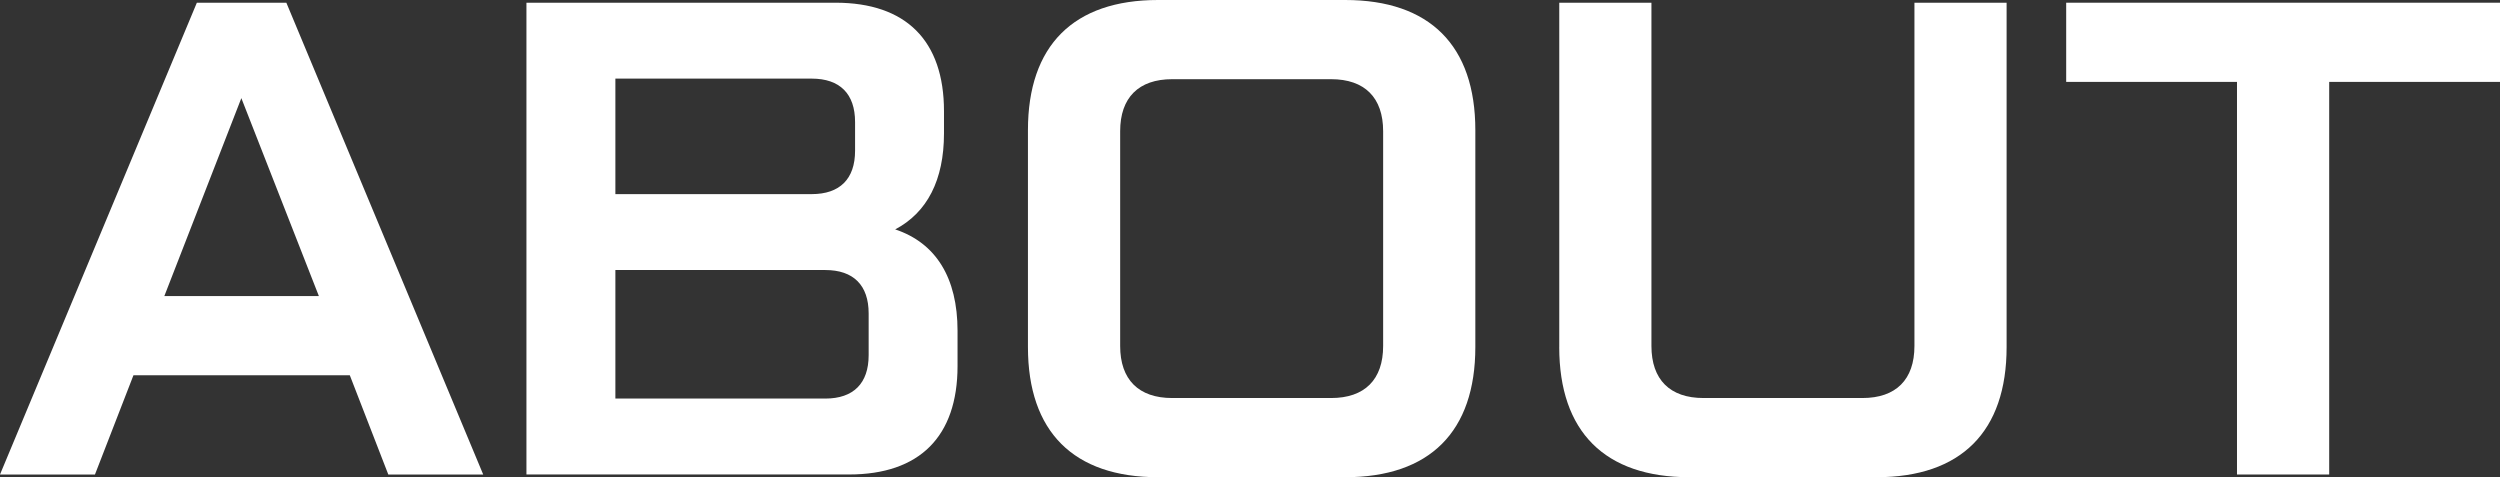
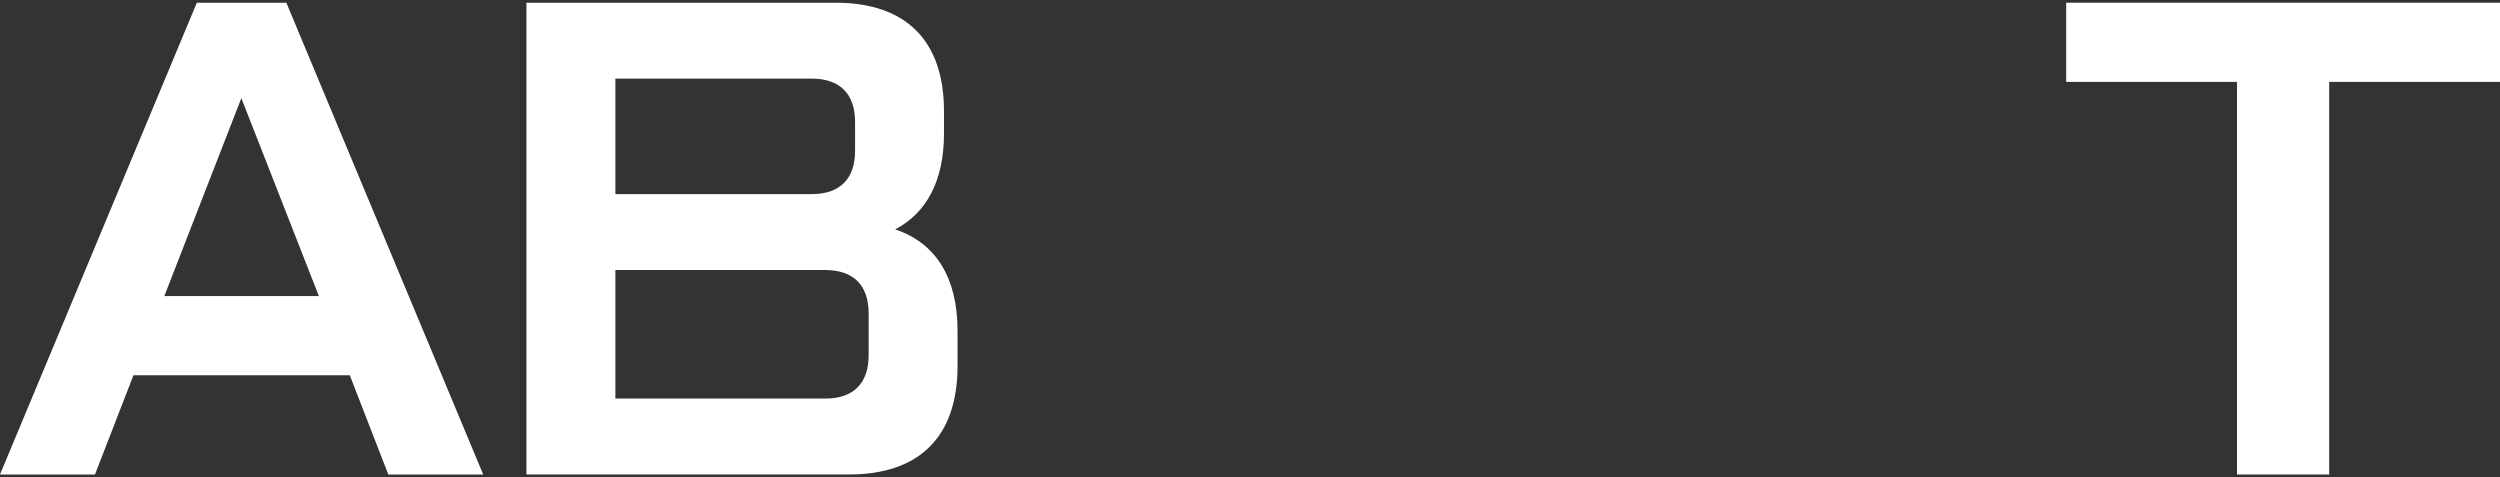
<svg xmlns="http://www.w3.org/2000/svg" id="b" data-name="レイヤー 2" width="92.223" height="17.604" viewBox="0 0 92.223 17.604">
  <rect x="0" y="0" width="92.223" height="17.604" fill="#333333" stroke="none" />
  <defs>
    <style>
      .e {
        fill: #fff;
      }
    </style>
  </defs>
  <g id="c" data-name="PC">
    <g id="d" data-name="menu">
      <g>
        <path class="e" d="M7.262.1h3.301l7.262,17.404h-3.501l-1.42-3.661h-7.981l-1.42,3.661H0L7.262.1ZM11.763,10.922l-2.86-7.302-2.841,7.302h5.701Z" />
        <path class="e" d="M19.42.1h11.403c2.6,0,4,1.4,4,4.001v.82c0,1.72-.62,2.92-1.8,3.541,1.5.5,2.3,1.781,2.3,3.741v1.3c0,2.6-1.4,4-4,4h-11.903V.1ZM29.943,7.161c1.04,0,1.6-.56,1.6-1.6v-1.06c0-1.04-.56-1.601-1.6-1.601h-7.242v4.261h7.242ZM30.443,14.703c1.04,0,1.601-.56,1.601-1.601v-1.54c0-1.04-.56-1.601-1.601-1.601h-7.742v4.741h7.742Z" />
-         <path class="e" d="M37.92,12.803V4.801c0-3.121,1.68-4.801,4.801-4.801h6.901c3.121,0,4.802,1.68,4.802,4.801v8.002c0,3.121-1.681,4.801-4.802,4.801h-6.901c-3.121,0-4.801-1.68-4.801-4.801ZM49.103,14.683c1.24,0,1.92-.68,1.92-1.92v-7.922c0-1.24-.68-1.92-1.92-1.92h-5.861c-1.24,0-1.92.68-1.92,1.92v7.922c0,1.24.68,1.92,1.92,1.92h5.861Z" />
-         <path class="e" d="M57.52,12.803V.1h3.4v12.663c0,1.24.681,1.92,1.921,1.92h5.861c1.24,0,1.92-.68,1.92-1.92V.1h3.4v12.703c0,3.121-1.68,4.801-4.801,4.801h-6.901c-3.121,0-4.801-1.68-4.801-4.801Z" />
        <path class="e" d="M82.521,3.021h-6.301V.1h16.003v2.921h-6.301v14.483h-3.401V3.021Z" />
      </g>
    </g>
  </g>
</svg>